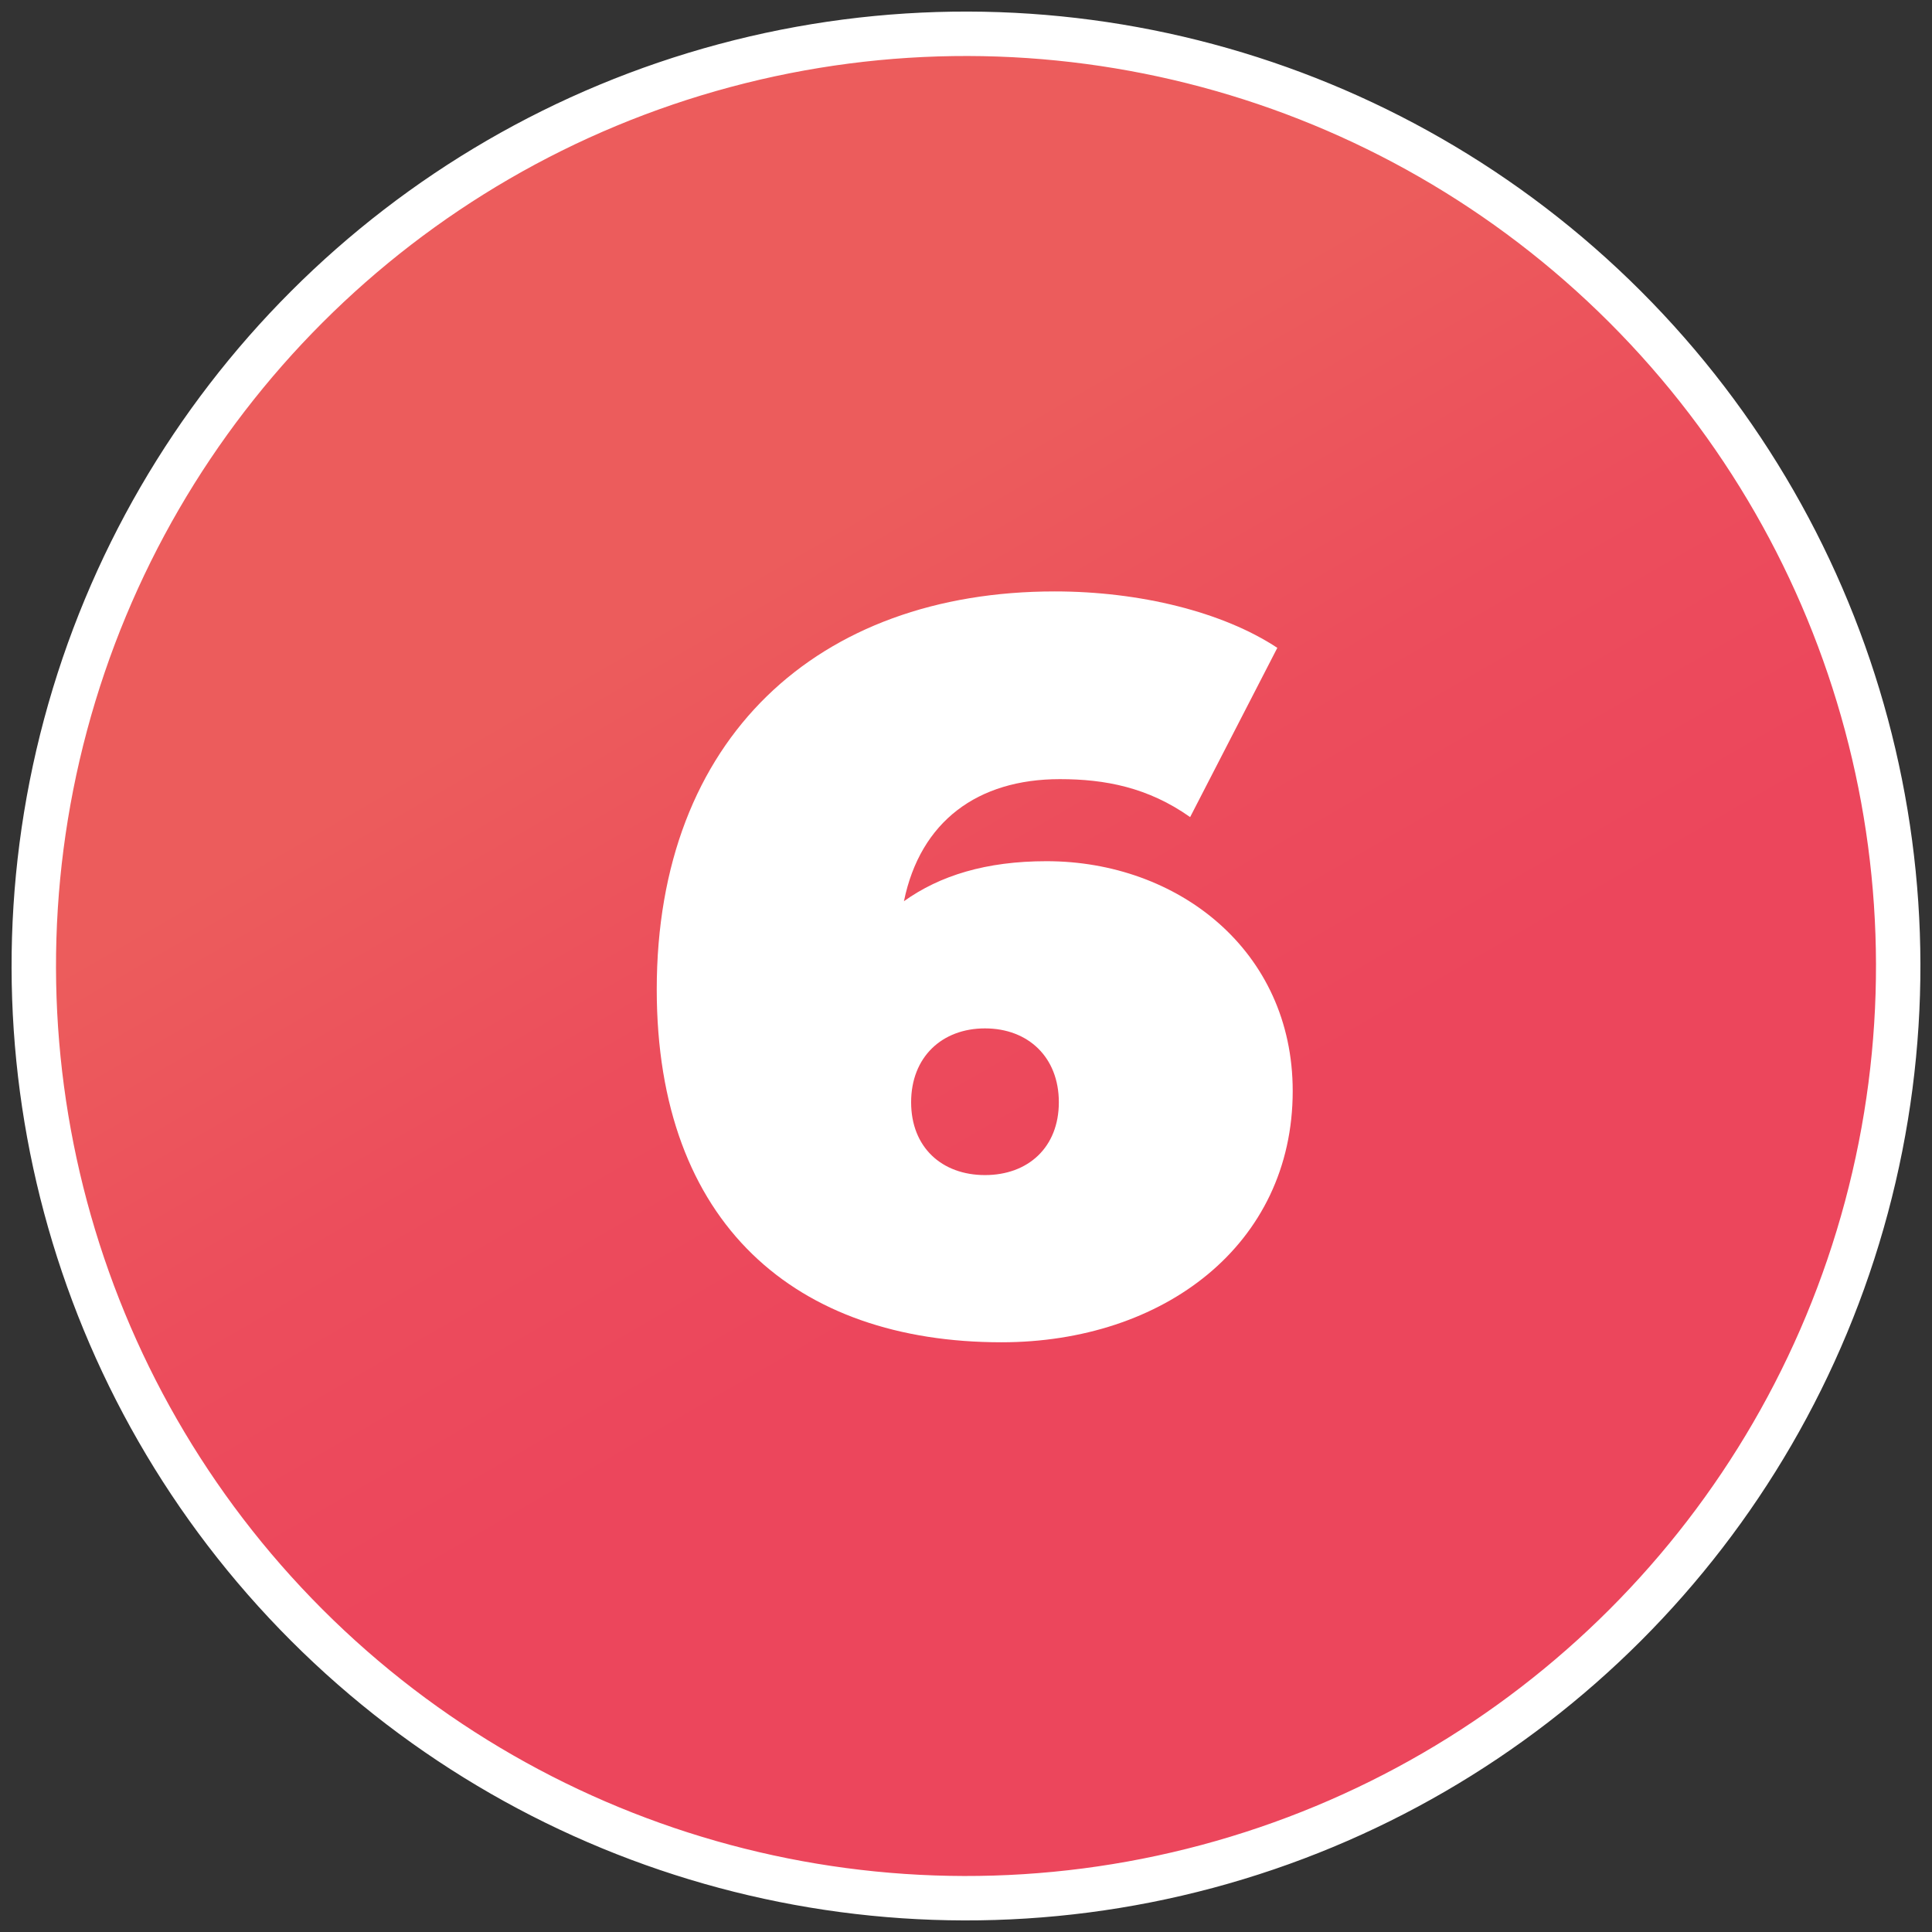
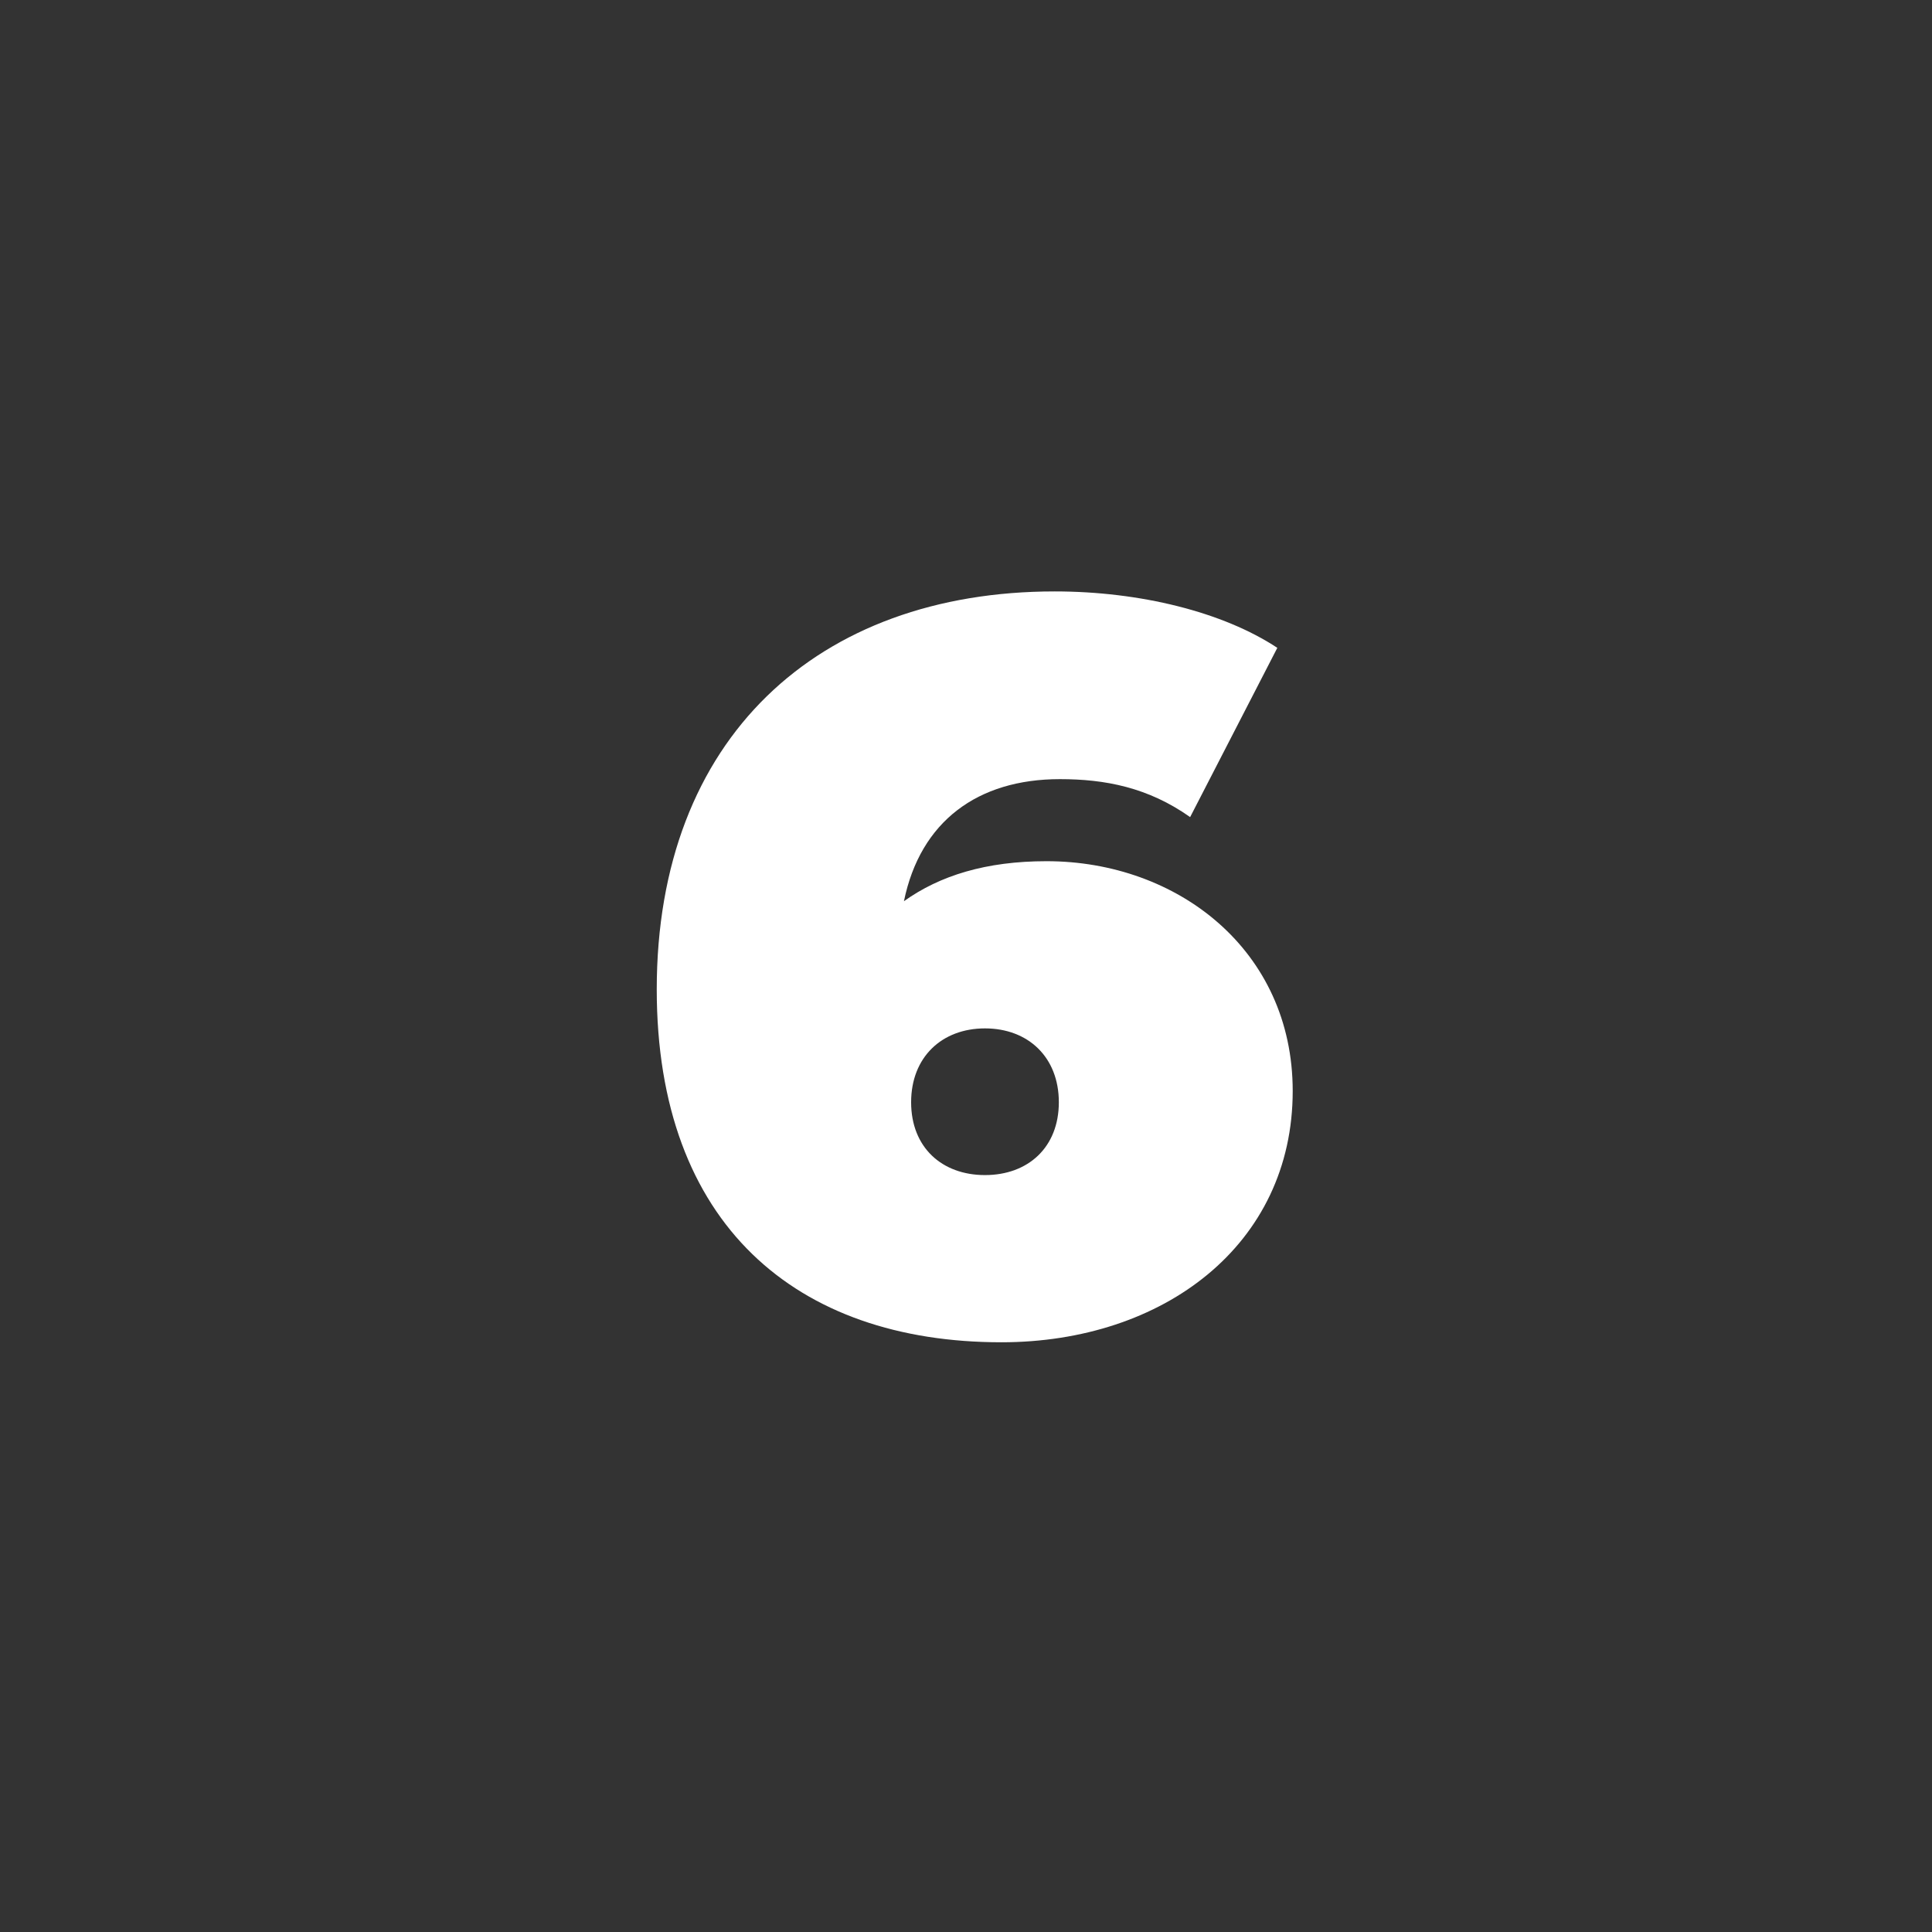
<svg xmlns="http://www.w3.org/2000/svg" id="Livello_1" viewBox="0 0 400 400">
  <rect x="0" y="0" width="400" height="400" fill="#333333" stroke="none" />
  <defs>
    <style>.cls-1{fill:#fff;}.cls-2{fill:url(#Sfumatura_senza_nome_15);stroke:#fff;stroke-miterlimit:10;stroke-width:9.198px;}</style>
    <linearGradient id="Sfumatura_senza_nome_15" x1="103.484" y1="32.829" x2="296.516" y2="367.171" gradientTransform="translate(200 -82.843) rotate(45)" gradientUnits="userSpaceOnUse">
      <stop offset=".258" stop-color="#ec5c5c" />
      <stop offset=".461" stop-color="#ec4d5c" />
      <stop offset=".646" stop-color="#ec465c" />
    </linearGradient>
  </defs>
-   <circle class="cls-2" cx="200" cy="200" r="193" transform="translate(-82.843 200) rotate(-45)" />
  <path class="cls-1" d="m267.641,225.873c0,31.855-26.758,52.031-60.313,52.031-42.474,0-71.356-24.423-71.356-73.057,0-52.031,33.342-82.4,82.4-82.4,17.627,0,34.828,4.248,46.084,11.681l-18.051,35.042c-8.707-6.159-17.627-7.858-26.973-7.858-16.988,0-28.882,8.708-32.279,25.272,7.433-5.31,16.989-8.283,29.52-8.283,27.184,0,50.969,18.477,50.969,47.572Zm-48.42,2.336c0-9.345-6.371-15.291-15.291-15.291s-15.291,5.946-15.291,15.291c0,9.344,6.371,15.078,15.291,15.078s15.291-5.734,15.291-15.078Z" />
</svg>